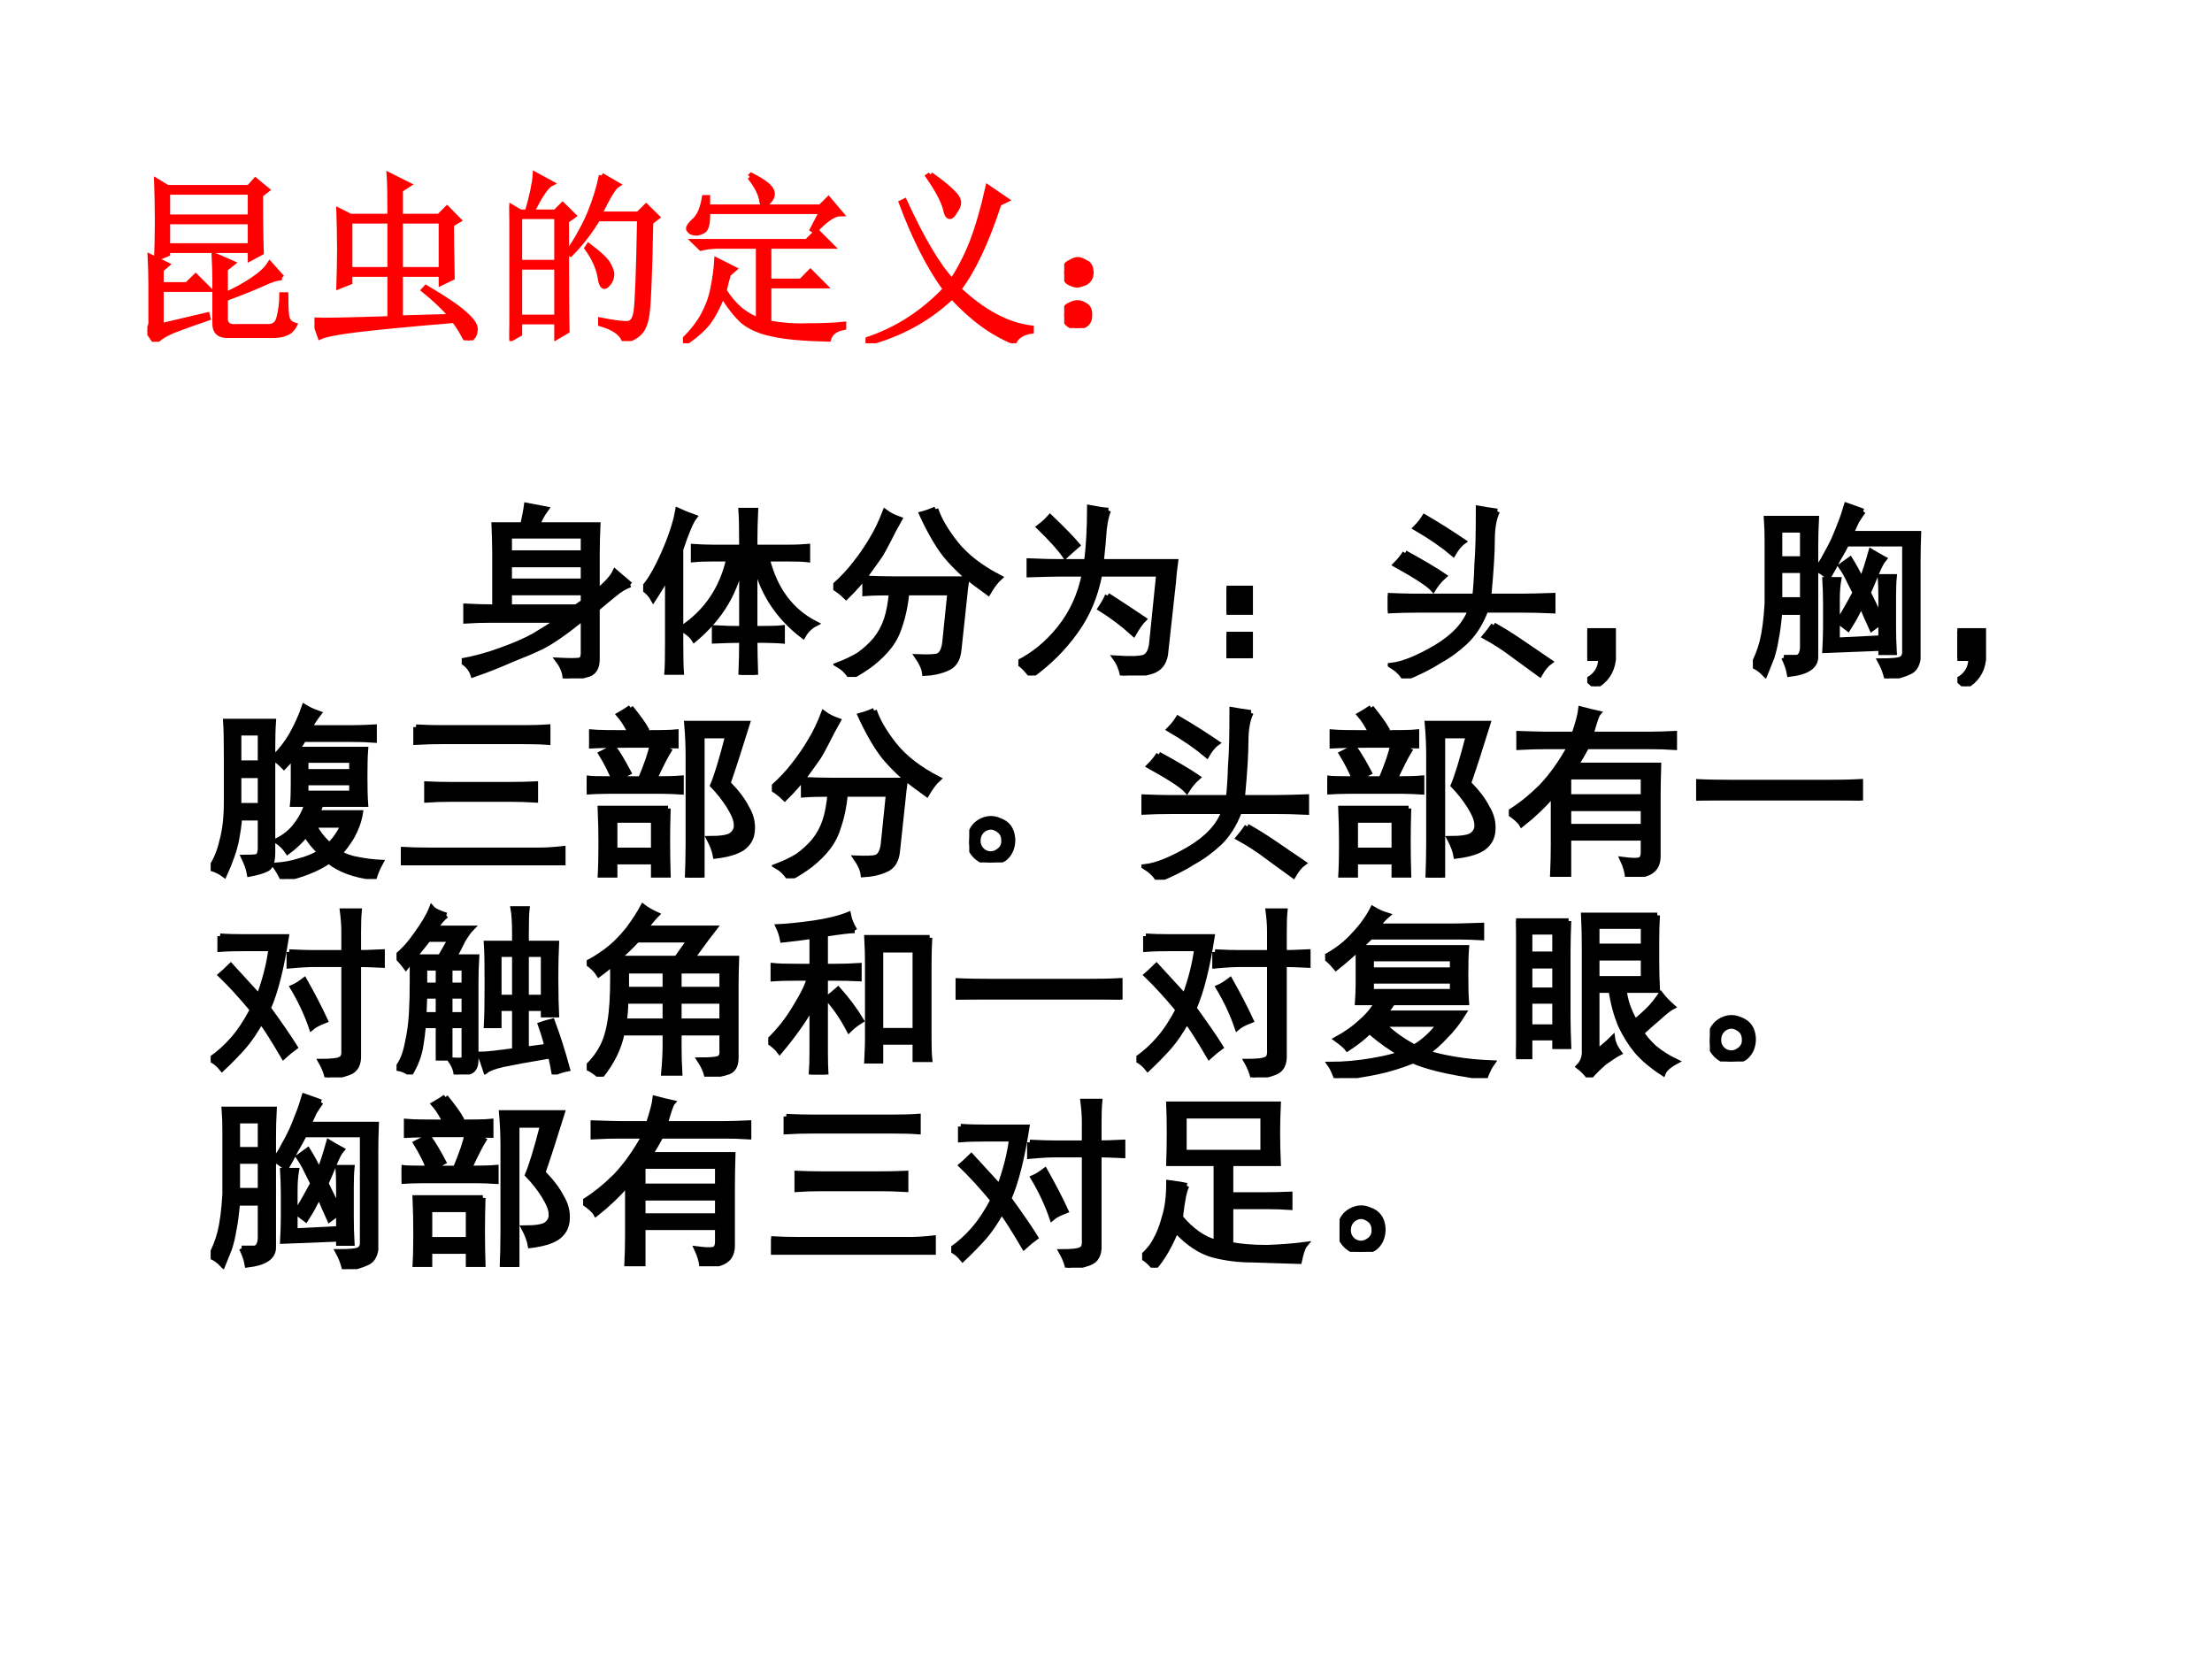
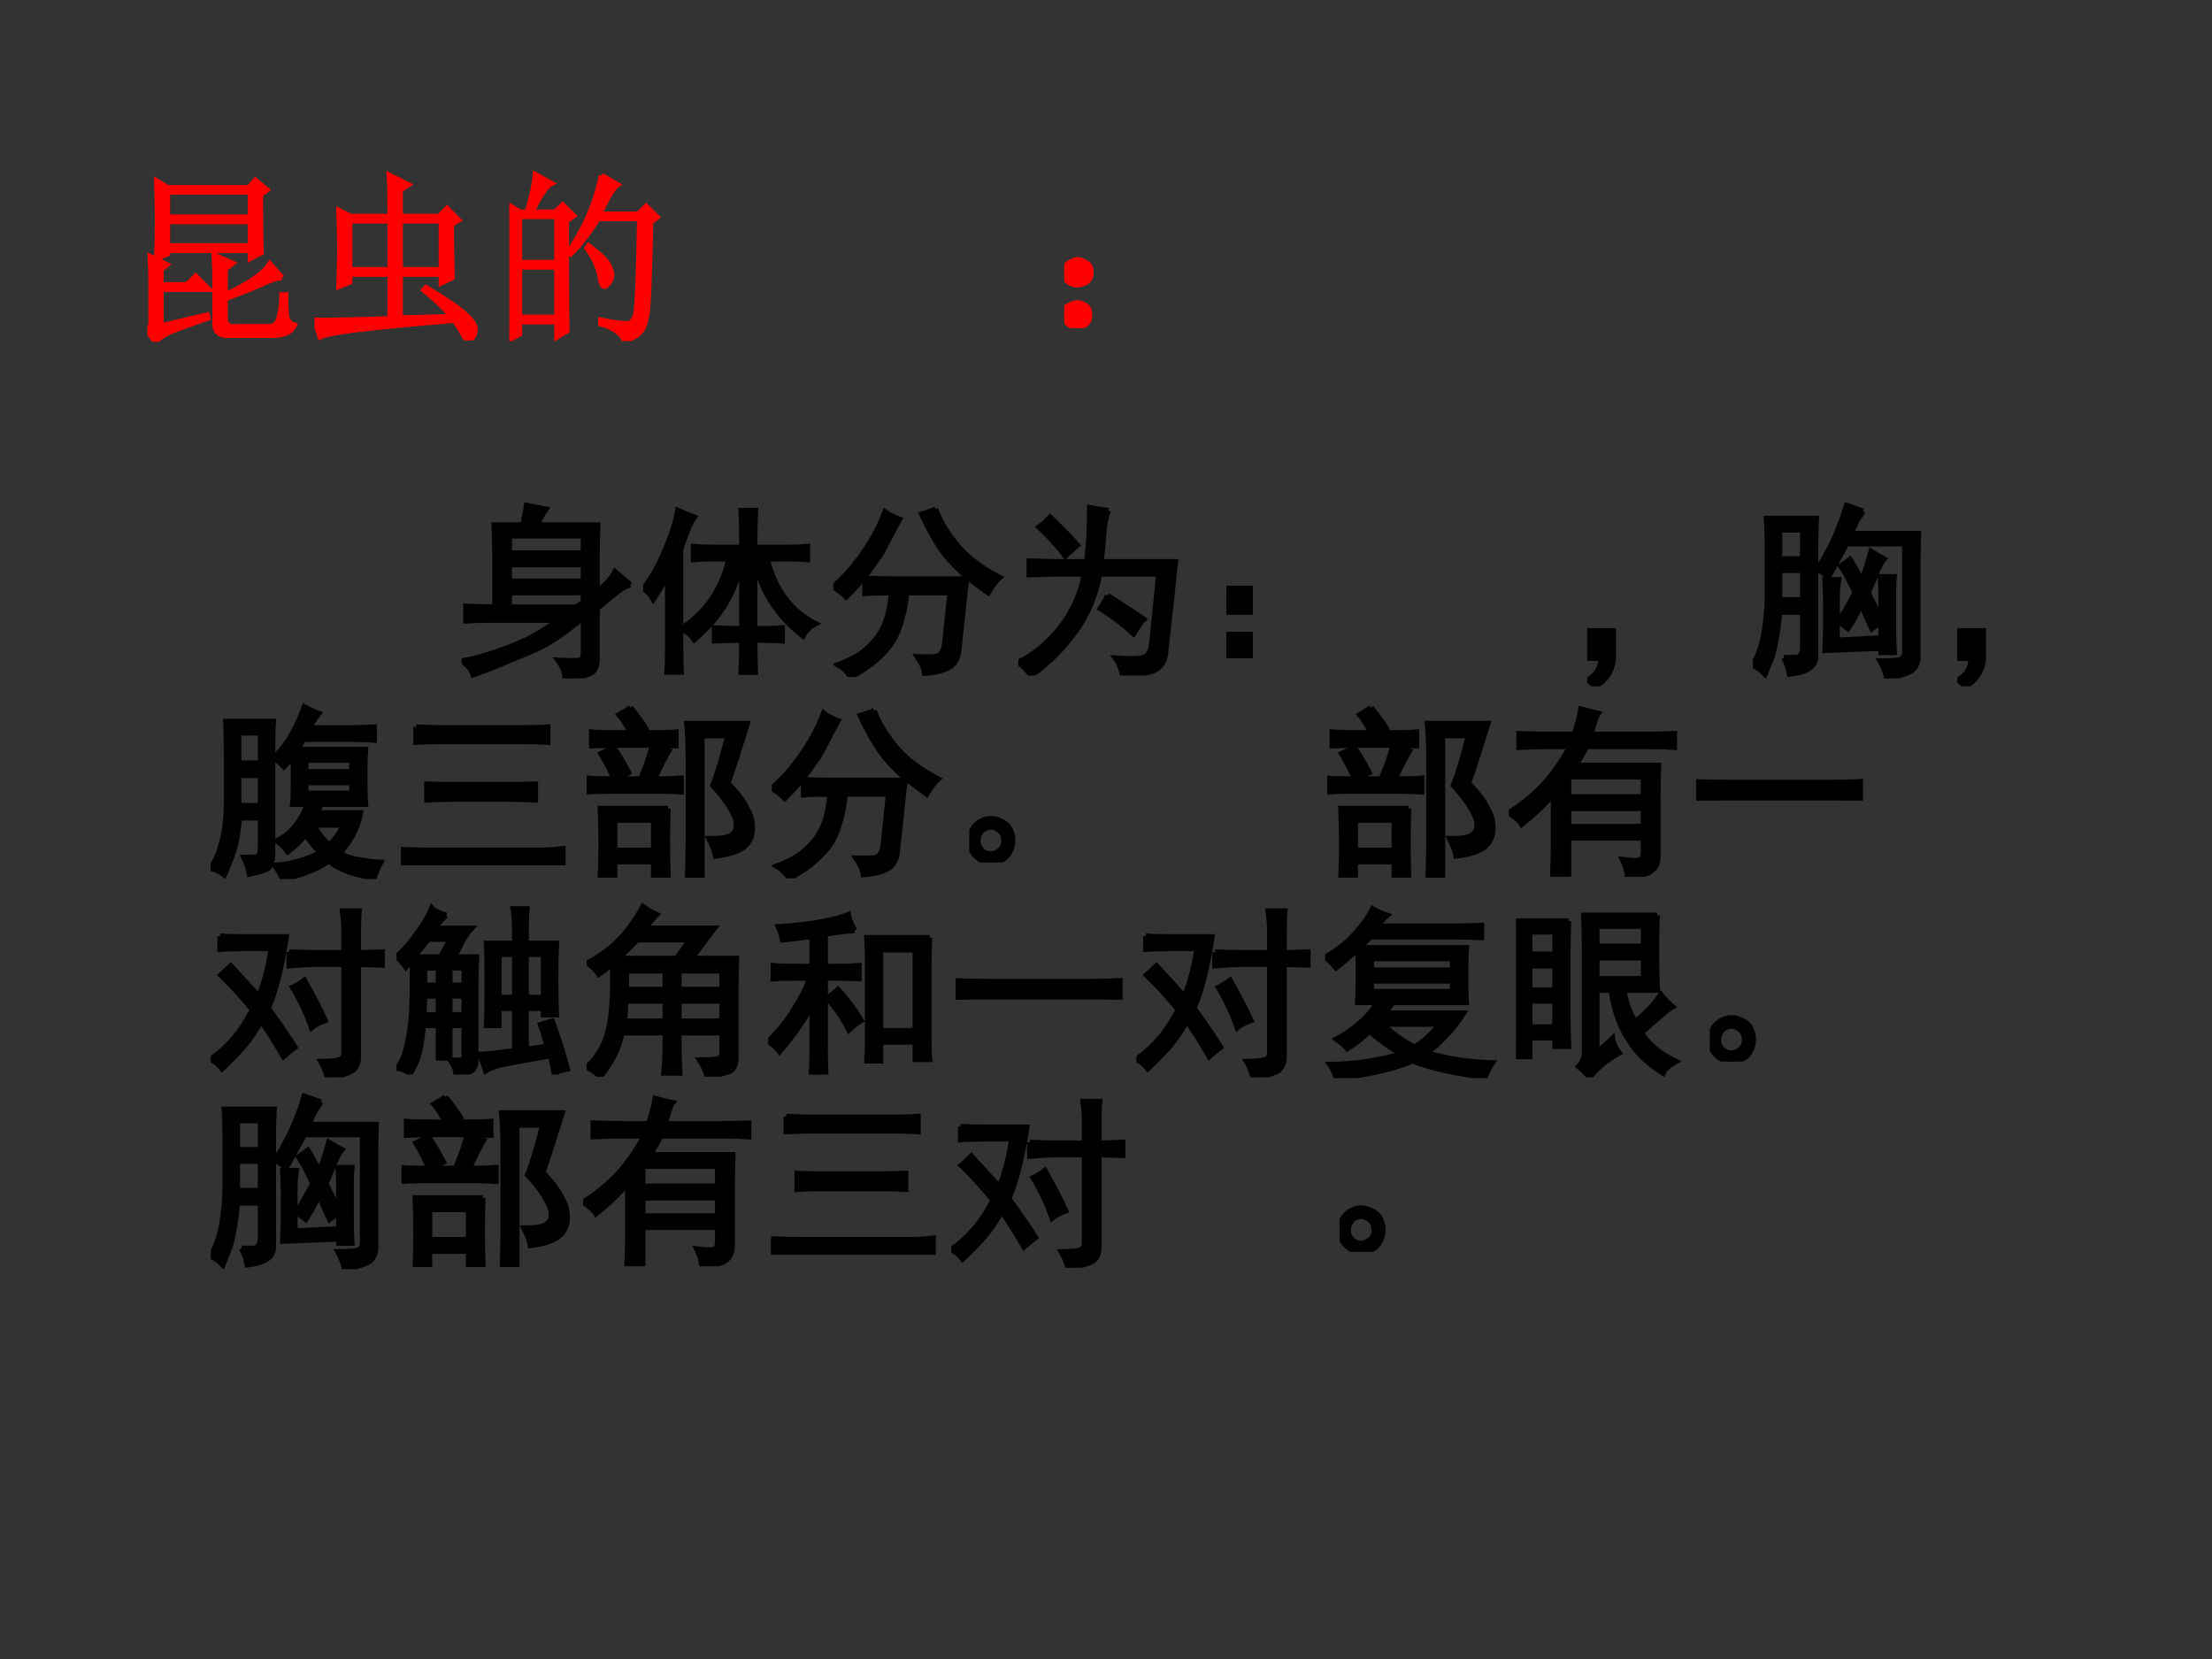
<svg xmlns="http://www.w3.org/2000/svg" xmlns:xlink="http://www.w3.org/1999/xlink" version="1.1" width="720pt" height="540pt" viewBox="0 0 720 540">
  <rect x="0" y="0" width="720" height="540" fill="#333333" stroke="none" />
  <g enable-background="new">
    <g>
      <g id="Layer-1" data-name="Artifact">
        <clipPath id="cp58">
-           <path transform="matrix(1,0,0,-1,0,540)" d="M 0 0 L 720 0 L 720 540 L 0 540 Z " fill-rule="evenodd" />
-         </clipPath>
+           </clipPath>
        <g clip-path="url(#cp58)">
          <path transform="matrix(1,0,0,-1,0,540)" d="M 0 0 L 720 0 L 720 540 L 0 540 Z " fill="#ffffff" fill-rule="evenodd" />
        </g>
      </g>
      <g id="Layer-1" data-name="P">
        <clipPath id="cp59">
          <path transform="matrix(1,0,0,-1,0,540)" d="M 0 0 L 720 0 L 720 540 L 0 540 Z " fill-rule="evenodd" />
        </clipPath>
        <g clip-path="url(#cp59)">
          <symbol id="font_3c_1c36">
            <path d="M .02 .312 C .02 .37 .018 .419 .016 .461 L .105 .418 L .074 .391 L .074 .309 L .215 .309 L .262 .355 L .332 .285 L .074 .285 L .074 .086 L .324 .145 L .328 .129 C .266 .108 .207 .087 .152 .066 C .1 .046 .064 .023 .043 0 L 0 .062 C .016 .073 .022 .092 .02 .121 L .02 .312 M .73 .348 C .704 .348 .667 .336 .617 .312 C .565 .289 .5 .263 .422 .234 L .422 .133 C .419 .094 .441 .077 .488 .082 L .648 .082 C .685 .079 .707 .096 .715 .133 C .725 .172 .73 .212 .73 .254 L .75 .254 C .75 .21 .751 .173 .754 .145 C .757 .116 .771 .098 .797 .09 C .784 .066 .768 .052 .75 .047 C .732 .039 .71 .035 .684 .035 L .441 .035 C .389 .033 .365 .056 .367 .105 L .367 .328 C .367 .362 .366 .409 .363 .469 L .461 .426 L .422 .395 L .422 .254 C .474 .277 .522 .303 .566 .332 C .613 .363 .646 .393 .664 .422 L .73 .348 M .613 .797 C .613 .635 .615 .531 .617 .484 L .559 .453 L .559 .496 L .109 .496 L .109 .477 L .051 .453 C .053 .508 .055 .576 .055 .656 C .055 .737 .053 .809 .051 .871 L .109 .836 L .551 .836 L .586 .875 L .648 .824 L .613 .797 M .109 .652 L .109 .52 L .559 .52 L .559 .652 L .109 .652 M .109 .812 L .109 .676 L .559 .676 L .559 .812 L .109 .812 Z " />
          </symbol>
          <symbol id="font_3c_3c9b">
            <path d="M .191 .648 L .191 .383 L .41 .383 L .41 .648 L .191 .648 M .465 .648 L .465 .383 L .688 .383 L .688 .648 L .465 .648 M .133 .293 C .135 .358 .137 .426 .137 .496 C .137 .566 .135 .635 .133 .703 L .195 .672 L .41 .672 C .41 .779 .409 .853 .406 .895 L .508 .844 L .465 .816 L .465 .672 L .676 .672 L .719 .715 L .781 .652 L .742 .629 C .742 .574 .743 .478 .746 .34 L .688 .312 L .688 .359 L .465 .359 L .465 .121 L .746 .129 C .702 .178 .651 .227 .594 .273 L .605 .285 C .707 .225 .776 .178 .812 .145 C .852 .111 .871 .083 .871 .062 C .871 .042 .866 .026 .855 .016 C .848 .005 .841 0 .836 0 C .828 0 .82 .008 .812 .023 C .799 .049 .781 .078 .758 .109 C .518 .089 .344 .072 .234 .059 C .128 .046 .06 .033 .031 .02 L 0 .109 C .039 .107 .176 .109 .41 .117 L .41 .359 L .191 .359 L .191 .316 L .133 .293 Z " />
          </symbol>
          <symbol id="font_3c_2cb4">
            <path d="M .055 .676 L .055 .426 L .258 .426 L .258 .676 L .055 .676 M .055 .402 L .055 .129 L .258 .129 L .258 .402 L .055 .402 M .309 .652 C .309 .348 .31 .148 .312 .055 L .258 .023 L .258 .105 L .055 .105 L .055 .039 L 0 .008 C .003 .13 .004 .251 .004 .371 C .004 .493 .003 .615 0 .734 L .059 .699 L .098 .699 C .124 .788 .138 .855 .141 .902 L .227 .855 C .201 .842 .165 .79 .121 .699 L .25 .699 L .289 .738 L .348 .68 L .309 .652 M .5 .898 L .586 .848 C .565 .835 .533 .781 .488 .688 L .699 .688 L .742 .73 L .801 .672 L .766 .645 C .76 .34 .753 .167 .742 .125 C .734 .086 .721 .059 .703 .043 C .688 .027 .661 .013 .625 0 C .612 .042 .569 .073 .496 .094 L .496 .113 C .561 .1 .608 .094 .637 .094 C .665 .094 .682 .116 .688 .16 C .695 .204 .702 .372 .707 .664 L .48 .664 C .434 .589 .384 .525 .332 .473 L .32 .48 C .375 .564 .415 .638 .441 .703 C .467 .768 .487 .833 .5 .898 M .43 .516 C .492 .469 .529 .434 .539 .41 C .549 .389 .555 .374 .555 .363 C .555 .345 .549 .329 .539 .316 C .529 .303 .521 .297 .516 .297 C .505 .297 .497 .315 .492 .352 C .482 .404 .458 .454 .422 .504 L .43 .516 Z " />
          </symbol>
          <symbol id="font_3c_11ca">
-             <path d="M .246 .375 C .236 .341 .228 .311 .223 .285 C .249 .243 .279 .208 .312 .18 C .346 .154 .379 .135 .41 .125 L .41 .527 L .191 .527 C .158 .527 .126 .523 .098 .516 L .062 .551 L .672 .551 L .727 .605 L .805 .527 L .465 .527 L .465 .336 L .641 .336 L .691 .387 L .766 .312 L .465 .312 L .465 .109 C .538 .096 .609 .091 .68 .094 C .75 .094 .814 .096 .871 .102 L .871 .086 C .827 .078 .799 .057 .789 .023 C .654 .026 .552 .035 .484 .051 C .419 .064 .366 .087 .324 .121 C .285 .158 .249 .204 .215 .262 C .191 .202 .165 .152 .137 .113 C .108 .077 .065 .039 .008 0 L 0 .012 C .049 .059 .087 .107 .113 .156 C .139 .206 .156 .254 .164 .301 C .174 .35 .181 .4 .184 .449 L .277 .402 L .246 .375 M .363 .902 L .371 .91 C .421 .884 .452 .863 .465 .848 C .478 .835 .484 .822 .484 .809 C .484 .796 .478 .783 .465 .77 C .454 .757 .448 .75 .445 .75 C .435 .75 .428 .762 .426 .785 C .418 .819 .397 .858 .363 .902 M .703 .617 L .754 .715 L .133 .715 C .135 .655 .128 .62 .109 .609 C .094 .602 .082 .598 .074 .598 C .064 .598 .053 .6 .043 .605 C .035 .613 .031 .618 .031 .621 C .031 .632 .042 .646 .062 .664 C .089 .688 .107 .729 .117 .789 L .133 .789 L .133 .738 L .746 .738 L .789 .781 L .855 .703 C .819 .703 .772 .672 .715 .609 L .703 .617 Z " />
-           </symbol>
+             </symbol>
          <symbol id="font_3c_479">
-             <path d="M .352 .914 C .401 .88 .439 .85 .465 .824 C .491 .801 .504 .78 .504 .762 C .504 .749 .497 .733 .484 .715 C .474 .697 .465 .688 .457 .688 C .447 .688 .439 .702 .434 .73 C .421 .777 .389 .836 .34 .906 L .352 .914 M .664 .844 L .762 .777 L .723 .758 C .655 .549 .582 .395 .504 .293 C .637 .168 .768 .098 .898 .082 L .898 .066 C .852 .059 .82 .039 .805 .008 C .688 .055 .576 .137 .469 .254 C .341 .132 .186 .047 .004 0 L 0 .016 C .167 .07 .311 .163 .434 .293 C .345 .415 .266 .572 .195 .762 L .211 .77 C .307 .561 .393 .417 .469 .336 C .51 .398 .547 .469 .578 .547 C .609 .628 .638 .727 .664 .844 Z " />
-           </symbol>
+             </symbol>
          <symbol id="font_3c_2d6">
            <path d="M .117 .121 C .133 .111 .139 .092 .137 .066 C .137 .043 .128 .026 .109 .016 C .091 .005 .078 0 .07 0 C .062 0 .049 .005 .031 .016 C .013 .026 .003 .044 0 .07 C 0 .096 .008 .113 .023 .121 C .042 .132 .057 .137 .07 .137 C .086 .137 .102 .132 .117 .121 M .117 .355 C .135 .348 .145 .329 .145 .301 C .145 .275 .134 .257 .113 .246 C .092 .238 .078 .234 .07 .234 C .057 .234 .042 .24 .023 .25 C .008 .263 0 .281 0 .305 C .003 .331 .013 .348 .031 .355 C .049 .366 .064 .371 .074 .371 C .085 .371 .099 .366 .117 .355 Z " />
          </symbol>
          <use xlink:href="#font_3c_1c36" transform="matrix(60.024,0,0,-60.024,47.965,111.253)" fill="#ff0000" />
          <use xlink:href="#font_3c_3c9b" transform="matrix(60.024,0,0,-60.024,102.362,110.784)" fill="#ff0000" />
          <use xlink:href="#font_3c_2cb4" transform="matrix(60.024,0,0,-60.024,165.789,111.018)" fill="#ff0000" />
          <use xlink:href="#font_3c_11ca" transform="matrix(60.024,0,0,-60.024,222.296,111.722)" fill="#ff0000" />
          <use xlink:href="#font_3c_479" transform="matrix(60.024,0,0,-60.024,281.736,111.722)" fill="#ff0000" />
          <use xlink:href="#font_3c_2d6" transform="matrix(60.024,0,0,-60.024,346.395,106.798)" fill="#ff0000" />
          <use xlink:href="#font_3c_1c36" stroke-width=".029" stroke-linecap="butt" stroke-miterlimit="10" stroke-linejoin="miter" transform="matrix(60.024,0,0,-60.024,47.965,111.253)" fill="none" stroke="#ff0000" />
          <use xlink:href="#font_3c_3c9b" stroke-width=".029" stroke-linecap="butt" stroke-miterlimit="10" stroke-linejoin="miter" transform="matrix(60.024,0,0,-60.024,102.362,110.784)" fill="none" stroke="#ff0000" />
          <use xlink:href="#font_3c_2cb4" stroke-width=".029" stroke-linecap="butt" stroke-miterlimit="10" stroke-linejoin="miter" transform="matrix(60.024,0,0,-60.024,165.789,111.018)" fill="none" stroke="#ff0000" />
          <use xlink:href="#font_3c_11ca" stroke-width=".029" stroke-linecap="butt" stroke-miterlimit="10" stroke-linejoin="miter" transform="matrix(60.024,0,0,-60.024,222.296,111.722)" fill="none" stroke="#ff0000" />
          <use xlink:href="#font_3c_479" stroke-width=".029" stroke-linecap="butt" stroke-miterlimit="10" stroke-linejoin="miter" transform="matrix(60.024,0,0,-60.024,281.736,111.722)" fill="none" stroke="#ff0000" />
          <use xlink:href="#font_3c_2d6" stroke-width=".029" stroke-linecap="butt" stroke-miterlimit="10" stroke-linejoin="miter" transform="matrix(60.024,0,0,-60.024,346.395,106.798)" fill="none" stroke="#ff0000" />
        </g>
      </g>
      <g id="Layer-1" data-name="P">
        <clipPath id="cp61">
          <path transform="matrix(1,0,0,-1,0,540)" d="M 0 0 L 720 0 L 720 540 L 0 540 Z " fill-rule="evenodd" />
        </clipPath>
        <g clip-path="url(#cp61)">
          <symbol id="font_3e_44e1">
            <path d="M .914 .508 C .888 .5 .859 .483 .828 .457 C .799 .434 .768 .408 .734 .379 L .734 .105 C .734 .061 .719 .034 .688 .023 C .656 .013 .615 .005 .562 0 C .56 .034 .547 .066 .523 .098 C .583 .095 .621 .095 .637 .098 C .652 .1 .66 .113 .66 .137 L .66 .32 L .648 .32 C .557 .247 .486 .198 .434 .172 C .384 .148 .329 .125 .27 .102 C .212 .076 .143 .048 .062 .02 C .052 .051 .031 .076 0 .094 C .07 .107 .141 .126 .211 .152 C .284 .178 .344 .204 .391 .23 C .44 .259 .486 .288 .527 .316 L .148 .316 C .112 .316 .07 .315 .023 .312 L .023 .391 C .078 .388 .13 .387 .18 .387 L .18 .68 C .18 .727 .178 .777 .176 .832 L .332 .832 C .342 .879 .349 .914 .352 .938 L .457 .918 C .436 .889 .421 .861 .41 .832 L .738 .832 C .736 .777 .734 .727 .734 .68 L .734 .469 C .786 .513 .819 .549 .832 .578 L .914 .508 M .66 .68 L .66 .773 L .258 .773 L .258 .68 L .66 .68 M .66 .527 L .66 .617 L .258 .617 L .258 .527 L .66 .527 M .621 .387 L .66 .414 L .66 .465 L .258 .465 L .258 .387 L .621 .387 Z " />
          </symbol>
          <symbol id="font_3e_589">
            <path d="M .535 .691 C .535 .785 .534 .852 .531 .891 L .609 .891 C .607 .854 .605 .788 .605 .691 L .777 .691 C .829 .691 .867 .693 .891 .695 L .891 .625 C .867 .628 .829 .629 .777 .629 L .672 .629 C .714 .462 .801 .345 .934 .277 C .905 .262 .883 .24 .867 .211 C .727 .318 .639 .456 .605 .625 L .605 .25 C .681 .25 .73 .251 .754 .254 L .754 .184 C .73 .186 .681 .188 .605 .188 C .605 .13 .607 .068 .609 0 L .531 0 C .534 .07 .535 .133 .535 .188 C .488 .188 .439 .186 .387 .184 L .387 .254 C .439 .251 .488 .25 .535 .25 L .535 .629 C .507 .457 .421 .311 .277 .191 C .262 .215 .238 .234 .207 .25 C .342 .339 .428 .465 .465 .629 L .383 .629 C .341 .629 .305 .628 .273 .625 L .273 .695 C .305 .693 .341 .691 .383 .691 L .535 .691 M .277 .855 C .259 .832 .234 .773 .203 .68 L .203 .18 C .203 .099 .204 .04 .207 .004 L .129 .004 C .132 .038 .133 .095 .133 .176 L .133 .543 C .12 .514 .094 .47 .055 .41 C .042 .434 .023 .453 0 .469 C .031 .5 .068 .561 .109 .652 C .151 .746 .177 .826 .188 .891 C .216 .878 .246 .866 .277 .855 Z " />
          </symbol>
          <symbol id="font_3e_83c">
            <path d="M .094 0 C .076 .029 .053 .051 .027 .066 C .069 .082 .107 .1 .141 .121 C .174 .145 .204 .172 .23 .203 C .257 .237 .276 .273 .289 .312 C .302 .352 .311 .4 .316 .457 C .257 .457 .208 .456 .172 .453 L .172 .535 C .214 .533 .267 .531 .332 .531 L .723 .531 C .717 .492 .714 .458 .711 .43 L .68 .141 C .674 .094 .654 .062 .617 .047 C .581 .031 .54 .022 .496 .02 C .493 .046 .48 .076 .457 .109 C .512 .107 .548 .108 .566 .113 C .587 .121 .6 .145 .605 .184 L .633 .457 L .398 .457 C .391 .389 .379 .332 .363 .285 C .35 .241 .331 .202 .305 .168 C .279 .134 .247 .103 .211 .074 C .174 .046 .135 .021 .094 0 M .555 .91 C .573 .855 .609 .793 .664 .723 C .721 .652 .801 .591 .902 .539 C .882 .521 .861 .493 .84 .457 C .793 .491 .751 .522 .715 .551 C .681 .582 .652 .611 .629 .637 C .605 .663 .579 .699 .551 .746 C .522 .796 .499 .841 .48 .883 C .509 .891 .534 .9 .555 .91 M .359 .855 C .336 .814 .316 .777 .301 .746 C .285 .715 .27 .686 .254 .66 C .238 .637 .215 .604 .184 .562 C .152 .521 .115 .478 .07 .434 C .047 .457 .023 .475 0 .488 C .052 .535 .092 .578 .121 .617 C .152 .656 .181 .698 .207 .742 C .236 .789 .26 .84 .281 .895 C .302 .879 .328 .866 .359 .855 Z " />
          </symbol>
          <symbol id="font_3e_470">
            <path d="M .488 .895 C .478 .871 .47 .837 .465 .793 C .462 .749 .457 .69 .449 .617 L .852 .617 C .846 .573 .842 .535 .84 .504 L .797 .113 C .789 .066 .764 .036 .723 .023 C .681 .01 .629 .003 .566 0 C .559 .036 .546 .068 .527 .094 C .605 .089 .656 .09 .68 .098 C .703 .105 .717 .129 .723 .168 L .762 .551 L .441 .551 C .418 .431 .374 .327 .309 .238 C .246 .15 .167 .07 .07 0 C .044 .034 .021 .057 0 .07 C .083 .112 .158 .173 .223 .254 C .29 .337 .336 .436 .359 .551 L .23 .551 C .186 .551 .129 .549 .059 .547 L .059 .621 C .129 .618 .177 .617 .203 .617 L .371 .617 C .382 .706 .387 .803 .387 .91 C .428 .902 .462 .897 .488 .895 M .484 .434 C .549 .392 .615 .349 .68 .305 C .664 .289 .646 .263 .625 .227 C .568 .279 .508 .324 .445 .363 C .464 .392 .477 .415 .484 .434 M .113 .805 C .137 .823 .156 .841 .172 .859 C .245 .789 .294 .738 .32 .707 C .299 .689 .277 .669 .254 .648 C .225 .69 .178 .742 .113 .805 Z " />
          </symbol>
          <symbol id="font_3e_3c6">
            <path d="M 0 .379 L .129 .379 L .129 .25 L 0 .25 L 0 .379 M 0 .129 L .129 .129 L .129 0 L 0 0 L 0 .129 Z " />
          </symbol>
          <symbol id="font_3e_f6a">
-             <path d="M .594 .906 C .576 .87 .566 .818 .566 .75 C .566 .685 .56 .583 .547 .445 L .727 .445 C .776 .445 .832 .447 .895 .449 L .895 .367 C .832 .37 .779 .371 .734 .371 L .531 .371 C .503 .298 .466 .241 .422 .199 C .378 .158 .329 .122 .277 .094 C .228 .062 .165 .031 .09 0 C .077 .026 .053 .049 .02 .07 C .085 .078 .165 .111 .262 .168 C .358 .225 .421 .293 .449 .371 L .164 .371 C .112 .371 .057 .37 0 .367 L 0 .449 C .057 .447 .104 .445 .141 .445 L .473 .445 C .478 .49 .482 .547 .484 .617 C .49 .688 .492 .789 .492 .922 C .521 .917 .555 .911 .594 .906 M .574 .289 C .621 .263 .669 .233 .719 .199 C .768 .165 .822 .129 .879 .09 C .861 .077 .842 .055 .824 .023 C .777 .057 .73 .091 .684 .125 C .637 .161 .585 .195 .527 .227 C .54 .242 .556 .263 .574 .289 M .094 .68 C .185 .63 .255 .589 .305 .555 C .281 .534 .262 .51 .246 .484 C .223 .51 .155 .555 .043 .617 C .064 .638 .081 .659 .094 .68 M .199 .875 C .275 .831 .345 .786 .41 .742 C .389 .727 .371 .704 .355 .676 C .303 .72 .236 .767 .152 .816 C .171 .835 .186 .854 .199 .875 Z " />
-           </symbol>
+             </symbol>
          <symbol id="font_3e_3b8">
            <path d="M 0 .301 L .141 .301 L .141 .145 C .133 .079 .1 .031 .043 0 L .004 .035 C .051 .061 .074 .1 .074 .152 L 0 .152 L 0 .301 Z " />
          </symbol>
          <symbol id="font_3e_372e">
            <path d="M .168 .113 C .199 .113 .223 .113 .238 .113 C .257 .116 .267 .133 .27 .164 L .27 .359 L .145 .359 C .139 .297 .133 .247 .125 .211 C .12 .177 .112 .145 .102 .113 C .091 .085 .079 .055 .066 .023 C .043 .047 .021 .062 0 .07 C .021 .107 .038 .15 .051 .199 C .064 .251 .073 .32 .078 .406 L .078 .746 C .078 .788 .077 .828 .074 .867 L .344 .867 C .341 .815 .34 .763 .34 .711 L .34 .117 C .34 .065 .293 .034 .199 .023 C .194 .052 .184 .082 .168 .113 M .695 .219 L .695 .305 C .682 .297 .665 .285 .645 .27 C .637 .288 .628 .309 .617 .332 C .607 .355 .598 .378 .59 .398 C .574 .372 .561 .349 .551 .328 C .54 .31 .529 .29 .516 .27 L .465 .309 C .483 .335 .513 .387 .555 .465 C .542 .491 .53 .514 .52 .535 C .509 .559 .495 .583 .477 .609 C .492 .62 .509 .632 .527 .645 C .548 .611 .569 .573 .59 .531 C .605 .568 .622 .62 .641 .688 C .659 .677 .682 .664 .711 .648 C .698 .633 .684 .605 .668 .566 C .652 .527 .638 .493 .625 .465 C .646 .423 .669 .375 .695 .32 L .695 .438 C .695 .482 .694 .52 .691 .551 L .766 .551 C .763 .52 .762 .484 .762 .445 L .762 .285 C .762 .236 .763 .188 .766 .141 L .695 .141 L .695 .164 L .391 .152 C .393 .197 .395 .236 .395 .27 L .395 .414 C .395 .458 .393 .499 .391 .535 L .465 .535 C .46 .507 .457 .471 .457 .43 L .457 .207 L .695 .219 M .598 .906 C .585 .888 .573 .87 .562 .852 L .531 .785 L .898 .785 C .896 .738 .895 .686 .895 .629 L .895 .105 C .889 .069 .874 .046 .848 .035 C .822 .022 .781 .01 .727 0 C .719 .034 .707 .065 .691 .094 C .757 .094 .794 .098 .805 .105 C .818 .113 .824 .125 .824 .141 L .824 .73 L .508 .73 C .495 .704 .479 .676 .461 .645 C .445 .613 .428 .582 .41 .551 C .387 .569 .366 .583 .348 .594 C .366 .617 .382 .642 .395 .668 C .41 .694 .424 .721 .438 .75 C .451 .779 .462 .807 .473 .836 C .486 .867 .497 .901 .508 .938 C .539 .927 .569 .917 .598 .906 M .27 .426 L .27 .586 L .145 .586 L .145 .426 L .27 .426 M .27 .648 L .27 .805 L .145 .805 L .145 .648 L .27 .648 Z " />
          </symbol>
          <use xlink:href="#font_3e_44e1" transform="matrix(60.024,0,0,-60.024,150.283,220.815)" />
          <use xlink:href="#font_3e_589" transform="matrix(60.024,0,0,-60.024,209.35,219.643)" />
          <use xlink:href="#font_3e_83c" transform="matrix(60.024,0,0,-60.024,271.231,220.346)" />
          <use xlink:href="#font_3e_470" transform="matrix(60.024,0,0,-60.024,331.471,219.877)" />
          <use xlink:href="#font_3e_3c6" transform="matrix(60.024,0,0,-60.024,399.214,214.25)" />
          <use xlink:href="#font_3e_f6a" transform="matrix(60.024,0,0,-60.024,451.717,220.815)" />
          <use xlink:href="#font_3e_3b8" transform="matrix(60.024,0,0,-60.024,516.646,223.394)" />
          <use xlink:href="#font_3e_372e" transform="matrix(60.024,0,0,-60.024,570.556,220.815)" />
          <use xlink:href="#font_3e_3b8" transform="matrix(60.024,0,0,-60.024,637.126,223.394)" />
          <use xlink:href="#font_3e_44e1" stroke-width=".029" stroke-linecap="butt" stroke-miterlimit="10" stroke-linejoin="miter" transform="matrix(60.024,0,0,-60.024,150.283,220.815)" fill="none" stroke="#000000" />
          <use xlink:href="#font_3e_589" stroke-width=".029" stroke-linecap="butt" stroke-miterlimit="10" stroke-linejoin="miter" transform="matrix(60.024,0,0,-60.024,209.35,219.643)" fill="none" stroke="#000000" />
          <use xlink:href="#font_3e_83c" stroke-width=".029" stroke-linecap="butt" stroke-miterlimit="10" stroke-linejoin="miter" transform="matrix(60.024,0,0,-60.024,271.231,220.346)" fill="none" stroke="#000000" />
          <use xlink:href="#font_3e_470" stroke-width=".029" stroke-linecap="butt" stroke-miterlimit="10" stroke-linejoin="miter" transform="matrix(60.024,0,0,-60.024,331.471,219.877)" fill="none" stroke="#000000" />
          <use xlink:href="#font_3e_3c6" stroke-width=".029" stroke-linecap="butt" stroke-miterlimit="10" stroke-linejoin="miter" transform="matrix(60.024,0,0,-60.024,399.214,214.25)" fill="none" stroke="#000000" />
          <use xlink:href="#font_3e_f6a" stroke-width=".029" stroke-linecap="butt" stroke-miterlimit="10" stroke-linejoin="miter" transform="matrix(60.024,0,0,-60.024,451.717,220.815)" fill="none" stroke="#000000" />
          <use xlink:href="#font_3e_3b8" stroke-width=".029" stroke-linecap="butt" stroke-miterlimit="10" stroke-linejoin="miter" transform="matrix(60.024,0,0,-60.024,516.646,223.394)" fill="none" stroke="#000000" />
          <use xlink:href="#font_3e_372e" stroke-width=".029" stroke-linecap="butt" stroke-miterlimit="10" stroke-linejoin="miter" transform="matrix(60.024,0,0,-60.024,570.556,220.815)" fill="none" stroke="#000000" />
          <use xlink:href="#font_3e_3b8" stroke-width=".029" stroke-linecap="butt" stroke-miterlimit="10" stroke-linejoin="miter" transform="matrix(60.024,0,0,-60.024,637.126,223.394)" fill="none" stroke="#000000" />
        </g>
      </g>
      <g id="Layer-1" data-name="P">
        <clipPath id="cp63">
          <path transform="matrix(1,0,0,-1,0,540)" d="M 0 0 L 720 0 L 720 540 L 0 540 Z " fill-rule="evenodd" />
        </clipPath>
        <g clip-path="url(#cp63)">
          <symbol id="font_3e_37af">
            <path d="M .449 .668 C .431 .645 .414 .625 .398 .609 C .378 .63 .358 .646 .34 .656 C .379 .693 .413 .736 .441 .785 C .47 .837 .492 .887 .508 .934 C .529 .921 .555 .909 .586 .898 C .568 .875 .551 .849 .535 .82 L .766 .82 C .81 .82 .85 .822 .887 .824 L .887 .754 C .85 .757 .811 .758 .77 .758 L .504 .758 C .493 .74 .482 .721 .469 .703 L .84 .703 C .837 .667 .836 .617 .836 .555 C .836 .495 .837 .445 .84 .406 L .598 .406 C .592 .391 .586 .375 .578 .359 L .812 .359 C .805 .315 .789 .272 .766 .23 C .742 .191 .72 .161 .699 .141 C .73 .122 .764 .111 .801 .105 C .837 .098 .878 .092 .922 .09 C .906 .061 .895 .034 .887 .008 C .78 .021 .698 .051 .641 .098 C .607 .074 .569 .055 .527 .039 C .488 .023 .443 .01 .391 0 C .378 .029 .363 .053 .348 .074 C .397 .077 .441 .085 .48 .098 C .522 .108 .56 .124 .594 .145 C .562 .176 .536 .208 .516 .242 C .49 .208 .457 .177 .418 .148 C .402 .172 .383 .191 .359 .207 C .401 .228 .435 .255 .461 .289 C .49 .326 .51 .365 .523 .406 L .445 .406 C .448 .432 .449 .469 .449 .516 L .449 .668 M 0 .059 C .029 .1 .049 .15 .062 .207 C .078 .264 .086 .335 .086 .418 L .086 .664 C .086 .747 .085 .811 .082 .855 L .34 .855 C .337 .814 .336 .767 .336 .715 L .336 .145 C .336 .095 .326 .065 .305 .055 C .284 .044 .253 .035 .211 .027 C .206 .056 .195 .086 .18 .117 C .214 .117 .237 .118 .25 .121 C .263 .124 .27 .141 .27 .172 L .27 .332 L .156 .332 C .154 .296 .147 .251 .137 .199 C .126 .15 .105 .091 .074 .023 C .053 .039 .029 .051 0 .059 M .27 .629 L .27 .793 L .152 .793 L .152 .629 L .27 .629 M .27 .398 L .27 .562 L .152 .562 L .152 .398 L .27 .398 M .766 .582 L .766 .645 L .516 .645 L .516 .582 L .766 .582 M .766 .465 L .766 .523 L .516 .523 L .516 .465 L .766 .465 M .645 .184 C .676 .215 .701 .251 .719 .293 L .559 .293 C .582 .249 .611 .212 .645 .184 Z " />
          </symbol>
          <symbol id="font_3e_43f">
            <path d="M .879 0 C .832 .003 .79 .004 .754 .004 L .145 .004 C .103 .004 .055 .003 0 0 L 0 .086 C .049 .083 .098 .082 .145 .082 L .754 .082 C .793 .082 .835 .085 .879 .09 L .879 0 M .082 .75 C .134 .747 .182 .746 .227 .746 L .66 .746 C .71 .746 .755 .747 .797 .75 L .797 .668 C .758 .671 .712 .672 .66 .672 L .223 .672 C .178 .672 .132 .671 .082 .668 L .082 .75 M .266 .359 C .227 .359 .185 .358 .141 .355 L .141 .441 C .182 .439 .224 .438 .266 .438 L .602 .438 C .641 .438 .684 .439 .73 .441 L .73 .355 C .678 .358 .635 .359 .602 .359 L .266 .359 Z " />
          </symbol>
          <symbol id="font_3e_471e">
            <path d="M .766 .512 C .812 .465 .846 .421 .867 .379 C .891 .34 .901 .299 .898 .258 C .896 .216 .878 .184 .844 .16 C .812 .139 .764 .125 .699 .117 C .694 .146 .682 .177 .664 .211 C .727 .211 .767 .217 .785 .23 C .806 .246 .815 .266 .812 .289 C .812 .312 .799 .345 .773 .387 C .747 .428 .717 .466 .684 .5 C .704 .547 .732 .637 .766 .77 L .625 .77 L .625 0 L .547 0 C .549 .055 .551 .117 .551 .188 L .551 .664 C .551 .721 .548 .779 .543 .836 L .871 .836 C .829 .701 .794 .592 .766 .512 M .441 .375 C .439 .315 .438 .255 .438 .195 C .438 .135 .439 .073 .441 .008 L .363 .008 L .363 .086 L .152 .086 L .152 .008 L .074 .008 C .077 .062 .078 .12 .078 .18 C .078 .242 .077 .307 .074 .375 L .441 .375 M .238 .922 C .28 .87 .307 .832 .32 .809 C .305 .801 .29 .793 .277 .785 C .387 .785 .456 .786 .484 .789 L .484 .715 C .466 .715 .431 .716 .379 .719 L .445 .688 C .427 .659 .401 .608 .367 .535 C .43 .535 .478 .536 .512 .539 L .512 .465 C .478 .467 .444 .469 .41 .469 L .117 .469 C .07 .469 .031 .467 0 .465 L 0 .539 C .018 .536 .068 .535 .148 .535 C .13 .579 .107 .625 .078 .672 C .099 .682 .121 .694 .145 .707 C .171 .671 .198 .625 .227 .57 C .201 .557 .181 .546 .168 .535 L .293 .535 C .327 .616 .348 .677 .355 .719 L .262 .719 C .142 .719 .064 .717 .027 .715 L .027 .789 C .059 .786 .129 .785 .238 .785 C .217 .827 .197 .859 .176 .883 C .199 .896 .22 .909 .238 .922 M .363 .148 L .363 .312 L .152 .312 L .152 .148 L .363 .148 Z " />
          </symbol>
          <symbol id="font_3e_23e">
            <path d="M .227 .168 C .237 .139 .238 .111 .23 .082 C .223 .056 .208 .035 .188 .02 C .167 .007 .142 0 .113 0 C .085 0 .059 .012 .035 .035 C .012 .059 0 .083 0 .109 C 0 .138 .007 .163 .02 .184 C .033 .204 .052 .22 .078 .23 C .107 .241 .135 .24 .164 .227 C .195 .216 .216 .197 .227 .168 M .156 .059 C .18 .074 .19 .095 .188 .121 C .188 .15 .174 .171 .148 .184 C .125 .197 .102 .195 .078 .18 C .057 .164 .047 .143 .047 .117 C .047 .091 .059 .07 .082 .055 C .108 .042 .133 .043 .156 .059 Z " />
          </symbol>
          <symbol id="font_3e_1d3f">
            <path d="M 0 .348 C .06 .384 .118 .431 .176 .488 C .233 .548 .285 .621 .332 .707 L .191 .707 C .155 .707 .109 .706 .055 .703 L .055 .777 C .122 .775 .173 .773 .207 .773 L .355 .773 C .376 .836 .388 .882 .391 .91 C .43 .9 .461 .892 .484 .887 C .477 .879 .464 .841 .445 .773 L .762 .773 C .806 .773 .852 .775 .898 .777 L .898 .703 C .852 .706 .81 .707 .773 .707 L .422 .707 C .404 .673 .384 .639 .363 .605 L .812 .605 C .81 .54 .809 .482 .809 .43 L .809 .113 C .809 .077 .798 .051 .777 .035 C .757 .017 .712 .005 .645 0 C .642 .029 .633 .06 .617 .094 C .656 .089 .685 .087 .703 .09 C .721 .092 .73 .107 .73 .133 L .73 .211 L .324 .211 L .324 .004 L .238 .004 C .241 .069 .242 .125 .242 .172 L .242 .449 C .188 .387 .13 .332 .07 .285 C .06 .303 .036 .324 0 .348 M .73 .434 L .73 .543 L .324 .543 L .324 .434 L .73 .434 M .73 .273 L .73 .371 L .324 .371 L .324 .273 L .73 .273 Z " />
          </symbol>
          <symbol id="font_3e_436">
            <path d="M .707 .098 C .775 .098 .836 .099 .891 .102 L .891 0 C .836 .003 .776 .004 .711 .004 L .195 .004 C .128 .004 .062 .003 0 0 L 0 .102 C .062 .099 .128 .098 .195 .098 L .707 .098 Z " />
          </symbol>
          <use xlink:href="#font_3e_37af" transform="matrix(60,0,0,-60,68.571,286.118)" />
          <use xlink:href="#font_3e_43f" transform="matrix(60,0,0,-60,130.476,281.665)" />
          <use xlink:href="#font_3e_471e" transform="matrix(60,0,0,-60,190.974,285.649)" />
          <use xlink:href="#font_3e_83c" transform="matrix(60,0,0,-60,251.238,285.884)" />
          <use xlink:href="#font_3e_23e" transform="matrix(60,0,0,-60,315.486,280.728)" />
          <use xlink:href="#font_3e_f6a" transform="matrix(60,0,0,-60,371.532,286.353)" />
          <use xlink:href="#font_3e_471e" transform="matrix(60,0,0,-60,432.03,285.649)" />
          <use xlink:href="#font_3e_1d3f" transform="matrix(60,0,0,-60,491.122,285.415)" />
          <use xlink:href="#font_3e_436" transform="matrix(60,0,0,-60,552.089,260.571)" />
          <use xlink:href="#font_3e_37af" stroke-width=".029" stroke-linecap="butt" stroke-miterlimit="10" stroke-linejoin="miter" transform="matrix(60,0,0,-60,68.571,286.118)" fill="none" stroke="#000000" />
          <use xlink:href="#font_3e_43f" stroke-width=".029" stroke-linecap="butt" stroke-miterlimit="10" stroke-linejoin="miter" transform="matrix(60,0,0,-60,130.476,281.665)" fill="none" stroke="#000000" />
          <use xlink:href="#font_3e_471e" stroke-width=".029" stroke-linecap="butt" stroke-miterlimit="10" stroke-linejoin="miter" transform="matrix(60,0,0,-60,190.974,285.649)" fill="none" stroke="#000000" />
          <use xlink:href="#font_3e_83c" stroke-width=".029" stroke-linecap="butt" stroke-miterlimit="10" stroke-linejoin="miter" transform="matrix(60,0,0,-60,251.238,285.884)" fill="none" stroke="#000000" />
          <use xlink:href="#font_3e_23e" stroke-width=".029" stroke-linecap="butt" stroke-miterlimit="10" stroke-linejoin="miter" transform="matrix(60,0,0,-60,315.486,280.728)" fill="none" stroke="#000000" />
          <use xlink:href="#font_3e_f6a" stroke-width=".029" stroke-linecap="butt" stroke-miterlimit="10" stroke-linejoin="miter" transform="matrix(60,0,0,-60,371.532,286.353)" fill="none" stroke="#000000" />
          <use xlink:href="#font_3e_471e" stroke-width=".029" stroke-linecap="butt" stroke-miterlimit="10" stroke-linejoin="miter" transform="matrix(60,0,0,-60,432.03,285.649)" fill="none" stroke="#000000" />
          <use xlink:href="#font_3e_1d3f" stroke-width=".029" stroke-linecap="butt" stroke-miterlimit="10" stroke-linejoin="miter" transform="matrix(60,0,0,-60,491.122,285.415)" fill="none" stroke="#000000" />
          <use xlink:href="#font_3e_436" stroke-width=".029" stroke-linecap="butt" stroke-miterlimit="10" stroke-linejoin="miter" transform="matrix(60,0,0,-60,552.089,260.571)" fill="none" stroke="#000000" />
        </g>
      </g>
      <g id="Layer-1" data-name="P">
        <clipPath id="cp64">
          <path transform="matrix(1,0,0,-1,0,540)" d="M 0 0 L 720 0 L 720 540 L 0 540 Z " fill-rule="evenodd" />
        </clipPath>
        <g clip-path="url(#cp64)">
          <symbol id="font_3e_122f">
            <path d="M .051 .766 C .09 .763 .135 .762 .188 .762 L .41 .762 C .384 .595 .352 .466 .312 .375 C .378 .284 .426 .214 .457 .164 C .439 .151 .418 .134 .395 .113 C .34 .207 .299 .271 .273 .305 C .242 .25 .211 .204 .18 .168 C .148 .132 .109 .091 .062 .047 C .044 .07 .023 .087 0 .098 C .044 .129 .085 .165 .121 .207 C .158 .249 .193 .302 .227 .367 C .164 .443 .107 .505 .055 .555 C .07 .568 .089 .585 .109 .605 C .185 .522 .236 .466 .262 .438 C .296 .531 .318 .618 .328 .699 L .188 .699 C .135 .699 .09 .698 .051 .695 L .051 .766 M .426 .68 C .488 .677 .531 .676 .555 .676 L .723 .676 L .723 .793 C .723 .827 .72 .863 .715 .902 L .805 .902 C .802 .871 .801 .832 .801 .785 L .801 .676 C .827 .676 .87 .677 .93 .68 L .93 .609 C .87 .612 .827 .613 .801 .613 L .801 .121 C .803 .072 .786 .04 .75 .027 C .716 .014 .677 .005 .633 0 C .625 .031 .613 .06 .598 .086 C .655 .086 .69 .09 .703 .098 C .719 .103 .725 .121 .723 .152 L .723 .613 L .559 .613 C .535 .613 .491 .611 .426 .605 L .426 .68 M .508 .527 C .552 .449 .59 .376 .621 .309 C .587 .296 .562 .283 .547 .27 C .523 .34 .49 .413 .445 .488 C .464 .496 .484 .509 .508 .527 Z " />
          </symbol>
          <symbol id="font_3e_401c">
            <path d="M .27 .863 C .249 .848 .229 .824 .211 .793 L .406 .793 C .393 .78 .378 .758 .359 .727 C .344 .695 .328 .665 .312 .637 L .434 .637 C .431 .59 .43 .544 .43 .5 L .43 .078 C .43 .052 .423 .034 .41 .023 C .397 .013 .368 .005 .324 0 C .322 .026 .311 .052 .293 .078 C .327 .076 .348 .076 .355 .078 C .363 .081 .367 .087 .367 .098 L .367 .266 L .289 .266 L .289 .09 L .227 .09 L .227 .266 L .145 .266 C .142 .232 .137 .191 .129 .145 C .121 .1 .103 .053 .074 .004 C .056 .02 .033 .03 .004 .035 C .03 .066 .048 .111 .059 .168 C .072 .225 .079 .281 .082 .336 C .085 .393 .086 .449 .086 .504 L .086 .625 C .07 .607 .059 .592 .051 .582 C .038 .6 .021 .62 0 .641 C .036 .669 .073 .71 .109 .762 C .148 .816 .176 .863 .191 .902 C .202 .889 .228 .876 .27 .863 M .641 .766 C .641 .826 .638 .87 .633 .898 L .707 .898 C .704 .872 .703 .828 .703 .766 L .703 .711 L .867 .711 C .865 .672 .863 .607 .863 .516 C .863 .427 .865 .363 .867 .324 L .797 .324 L .797 .359 L .703 .359 L .703 .137 C .742 .142 .78 .147 .816 .152 C .809 .186 .797 .225 .781 .27 C .802 .277 .823 .284 .844 .289 C .875 .206 .902 .12 .926 .031 C .9 .026 .876 .018 .855 .008 C .85 .036 .844 .068 .836 .102 C .711 .081 .625 .065 .578 .055 C .531 .044 .5 .033 .484 .02 C .474 .051 .464 .081 .453 .109 C .484 .109 .547 .116 .641 .129 L .641 .359 L .555 .359 L .555 .266 L .488 .266 C .491 .32 .492 .397 .492 .496 C .492 .598 .491 .669 .488 .711 L .641 .711 L .641 .766 M .797 .418 L .797 .652 L .703 .652 L .703 .418 L .797 .418 M .641 .418 L .641 .652 L .555 .652 L .555 .418 L .641 .418 M .238 .637 C .259 .673 .277 .706 .293 .734 L .172 .734 C .148 .703 .122 .671 .094 .637 L .238 .637 M .367 .324 L .367 .426 L .289 .426 L .289 .324 L .367 .324 M .227 .324 L .227 .426 L .152 .426 L .148 .324 L .227 .324 M .367 .484 L .367 .578 L .289 .578 L .289 .484 L .367 .484 M .227 .484 L .227 .578 L .152 .578 L .152 .484 L .227 .484 Z " />
          </symbol>
          <symbol id="font_3e_4008">
            <path d="M .426 .238 L .191 .238 C .176 .158 .137 .078 .074 0 C .051 .023 .026 .04 0 .051 C .039 .087 .069 .128 .09 .172 C .111 .216 .125 .273 .133 .344 C .141 .414 .143 .505 .141 .617 C .12 .596 .095 .576 .066 .555 C .053 .576 .033 .596 .004 .617 C .027 .628 .061 .648 .105 .68 C .15 .714 .19 .754 .227 .801 C .263 .85 .289 .891 .305 .922 C .326 .906 .35 .892 .379 .879 C .366 .866 .345 .841 .316 .805 L .691 .805 C .678 .789 .638 .734 .57 .641 L .812 .641 C .81 .583 .809 .533 .809 .488 L .809 .102 C .809 .062 .796 .038 .77 .027 C .743 .017 .704 .009 .652 .004 C .645 .033 .632 .061 .613 .09 C .665 .09 .699 .092 .715 .098 C .73 .103 .737 .12 .734 .148 L .734 .238 L .5 .238 L .5 .16 C .5 .121 .501 .074 .504 .02 L .418 .02 C .423 .072 .426 .124 .426 .176 L .426 .238 M .488 .641 L .559 .742 L .273 .742 C .24 .706 .204 .672 .168 .641 L .488 .641 M .734 .301 L .734 .41 L .5 .41 L .5 .301 L .734 .301 M .734 .473 L .734 .574 L .5 .574 L .5 .473 L .734 .473 M .426 .301 L .426 .41 L .211 .41 C .211 .371 .208 .335 .203 .301 L .426 .301 M .426 .473 L .426 .574 L .215 .574 L .215 .473 L .426 .473 Z " />
          </symbol>
          <symbol id="font_3e_ac2">
            <path d="M .875 .742 C .872 .69 .871 .642 .871 .598 L .871 .195 C .871 .148 .872 .111 .875 .082 L .797 .082 L .797 .176 L .609 .176 L .609 .074 L .535 .074 C .538 .134 .539 .171 .539 .184 L .539 .598 C .539 .642 .538 .69 .535 .742 L .875 .742 M .469 .781 C .445 .781 .392 .775 .309 .762 L .309 .586 L .367 .586 C .406 .586 .448 .587 .492 .59 L .492 .52 C .448 .522 .408 .523 .371 .523 L .309 .523 L .309 .121 C .309 .077 .31 .036 .312 0 L .234 0 C .237 .042 .238 .082 .238 .121 L .238 .375 C .199 .302 .141 .219 .062 .125 C .049 .143 .029 .161 0 .18 C .057 .234 .107 .297 .148 .367 C .193 .44 .217 .492 .223 .523 L .152 .523 C .095 .523 .053 .522 .027 .52 L .027 .59 C .056 .587 .098 .586 .152 .586 L .238 .586 L .238 .75 C .204 .745 .151 .738 .078 .73 C .073 .757 .065 .78 .055 .801 C .104 .803 .167 .81 .242 .82 C .318 .831 .382 .846 .434 .867 C .439 .839 .451 .81 .469 .781 M .797 .238 L .797 .676 L .609 .676 L .609 .238 L .797 .238 M .438 .242 C .404 .307 .365 .365 .32 .414 C .336 .424 .355 .44 .379 .461 C .428 .406 .47 .35 .504 .293 C .478 .277 .456 .26 .438 .242 Z " />
          </symbol>
          <symbol id="font_3e_f43">
            <path d="M .281 .293 C .258 .27 .234 .247 .211 .227 C .19 .208 .16 .186 .121 .16 C .111 .173 .091 .19 .062 .211 C .115 .24 .159 .271 .195 .305 C .234 .339 .263 .374 .281 .41 L .176 .41 C .178 .441 .18 .474 .18 .508 L .18 .703 C .148 .672 .108 .637 .059 .598 C .04 .621 .021 .641 0 .656 C .062 .69 .115 .73 .156 .777 C .201 .824 .234 .871 .258 .918 C .284 .902 .31 .891 .336 .883 C .323 .872 .305 .853 .281 .824 L .707 .824 C .738 .824 .785 .826 .848 .828 L .848 .762 C .806 .764 .767 .766 .73 .766 L .246 .766 C .225 .745 .204 .725 .184 .707 L .766 .707 C .763 .671 .762 .62 .762 .555 C .762 .492 .763 .444 .766 .41 L .367 .41 C .357 .395 .342 .375 .324 .352 L .75 .352 C .719 .302 .686 .26 .652 .227 C .621 .193 .587 .163 .551 .137 C .592 .124 .643 .112 .703 .102 C .766 .091 .833 .085 .906 .082 C .893 .064 .88 .038 .867 .004 C .758 .02 .672 .035 .609 .051 C .549 .066 .505 .081 .477 .094 C .411 .068 .348 .048 .285 .035 C .225 .022 .151 .01 .062 0 C .049 .034 .038 .059 .027 .074 C .103 .074 .178 .081 .254 .094 C .329 .107 .382 .12 .41 .133 C .355 .164 .302 .202 .25 .246 C .276 .262 .294 .277 .305 .293 L .281 .293 M .691 .586 L .691 .648 L .25 .648 L .25 .586 L .691 .586 M .691 .469 L .691 .527 L .25 .527 L .25 .469 L .691 .469 M .312 .293 C .362 .243 .419 .202 .484 .168 C .534 .197 .579 .238 .621 .293 L .312 .293 Z " />
          </symbol>
          <symbol id="font_3e_2d72">
            <path d="M .766 .879 C .763 .832 .762 .786 .762 .742 L .762 .625 C .762 .586 .763 .535 .766 .473 L .586 .473 C .591 .418 .611 .361 .645 .301 C .673 .324 .698 .346 .719 .367 C .74 .388 .762 .415 .785 .449 C .801 .428 .822 .406 .848 .383 C .832 .375 .807 .355 .773 .324 C .74 .296 .708 .268 .68 .242 C .695 .216 .719 .189 .75 .16 C .784 .132 .823 .107 .867 .086 C .828 .065 .805 .044 .797 .023 C .737 .062 .69 .102 .656 .141 C .622 .182 .592 .23 .566 .285 C .543 .342 .526 .405 .516 .473 L .438 .473 L .438 .137 C .471 .163 .5 .188 .523 .211 C .526 .188 .538 .161 .559 .133 C .543 .125 .517 .108 .48 .082 C .447 .053 .419 .026 .398 0 C .38 .023 .361 .043 .34 .059 C .363 .082 .374 .113 .371 .152 L .371 .703 C .371 .763 .37 .822 .367 .879 L .766 .879 M .285 .848 C .283 .793 .281 .738 .281 .684 L .281 .324 C .281 .277 .283 .225 .285 .168 L .211 .168 L .211 .215 L .074 .215 L .074 .113 L 0 .113 C .003 .184 .004 .247 .004 .305 L .004 .684 C .004 .738 .003 .793 0 .848 L .285 .848 M .691 .535 L .691 .648 L .438 .648 L .438 .535 L .691 .535 M .691 .711 L .691 .82 L .438 .82 L .438 .711 L .691 .711 M .211 .273 L .211 .414 L .074 .414 L .074 .273 L .211 .273 M .211 .473 L .211 .605 L .074 .605 L .074 .473 L .211 .473 M .211 .668 L .211 .789 L .074 .789 L .074 .668 L .211 .668 Z " />
          </symbol>
          <use xlink:href="#font_3e_122f" transform="matrix(60.024,0,0,-60.024,68.572,350.686)" />
          <use xlink:href="#font_3e_401c" transform="matrix(60.024,0,0,-60.024,129.07,349.748)" />
          <use xlink:href="#font_3e_4008" transform="matrix(60.024,0,0,-60.024,190.976,350.452)" />
          <use xlink:href="#font_3e_ac2" transform="matrix(60.024,0,0,-60.024,250.067,349.748)" />
          <use xlink:href="#font_3e_436" transform="matrix(60.024,0,0,-60.024,311.035,325.364)" />
          <use xlink:href="#font_3e_122f" transform="matrix(60.024,0,0,-60.024,369.892,350.686)" />
          <use xlink:href="#font_3e_f43" transform="matrix(60.024,0,0,-60.024,431.328,350.921)" />
          <use xlink:href="#font_3e_2d72" transform="matrix(60.024,0,0,-60.024,493.468,350.686)" />
          <use xlink:href="#font_3e_23e" transform="matrix(60.024,0,0,-60.024,556.546,345.528)" />
          <use xlink:href="#font_3e_122f" stroke-width=".029" stroke-linecap="butt" stroke-miterlimit="10" stroke-linejoin="miter" transform="matrix(60.024,0,0,-60.024,68.572,350.686)" fill="none" stroke="#000000" />
          <use xlink:href="#font_3e_401c" stroke-width=".029" stroke-linecap="butt" stroke-miterlimit="10" stroke-linejoin="miter" transform="matrix(60.024,0,0,-60.024,129.07,349.748)" fill="none" stroke="#000000" />
          <use xlink:href="#font_3e_4008" stroke-width=".029" stroke-linecap="butt" stroke-miterlimit="10" stroke-linejoin="miter" transform="matrix(60.024,0,0,-60.024,190.976,350.452)" fill="none" stroke="#000000" />
          <use xlink:href="#font_3e_ac2" stroke-width=".029" stroke-linecap="butt" stroke-miterlimit="10" stroke-linejoin="miter" transform="matrix(60.024,0,0,-60.024,250.067,349.748)" fill="none" stroke="#000000" />
          <use xlink:href="#font_3e_436" stroke-width=".029" stroke-linecap="butt" stroke-miterlimit="10" stroke-linejoin="miter" transform="matrix(60.024,0,0,-60.024,311.035,325.364)" fill="none" stroke="#000000" />
          <use xlink:href="#font_3e_122f" stroke-width=".029" stroke-linecap="butt" stroke-miterlimit="10" stroke-linejoin="miter" transform="matrix(60.024,0,0,-60.024,369.892,350.686)" fill="none" stroke="#000000" />
          <use xlink:href="#font_3e_f43" stroke-width=".029" stroke-linecap="butt" stroke-miterlimit="10" stroke-linejoin="miter" transform="matrix(60.024,0,0,-60.024,431.328,350.921)" fill="none" stroke="#000000" />
          <use xlink:href="#font_3e_2d72" stroke-width=".029" stroke-linecap="butt" stroke-miterlimit="10" stroke-linejoin="miter" transform="matrix(60.024,0,0,-60.024,493.468,350.686)" fill="none" stroke="#000000" />
          <use xlink:href="#font_3e_23e" stroke-width=".029" stroke-linecap="butt" stroke-miterlimit="10" stroke-linejoin="miter" transform="matrix(60.024,0,0,-60.024,556.546,345.528)" fill="none" stroke="#000000" />
        </g>
      </g>
      <g id="Layer-1" data-name="P">
        <clipPath id="cp65">
          <path transform="matrix(1,0,0,-1,0,540)" d="M 0 0 L 720 0 L 720 540 L 0 540 Z " fill-rule="evenodd" />
        </clipPath>
        <g clip-path="url(#cp65)">
          <symbol id="font_3e_43e9">
-             <path d="M .242 .445 C .229 .422 .217 .365 .207 .273 C .267 .201 .332 .155 .402 .137 L .402 .566 L .145 .566 C .147 .616 .148 .671 .148 .73 C .148 .79 .147 .842 .145 .887 L .738 .887 C .736 .842 .734 .79 .734 .73 C .734 .671 .736 .616 .738 .566 L .48 .566 L .48 .395 L .676 .395 C .712 .395 .754 .396 .801 .398 L .801 .328 C .757 .331 .717 .332 .684 .332 L .48 .332 L .48 .125 C .533 .115 .598 .109 .676 .109 C .754 .112 .823 .117 .883 .125 C .872 .112 .862 .082 .852 .035 C .76 .038 .676 .04 .598 .043 C .522 .043 .451 .052 .383 .07 C .315 .089 .249 .133 .184 .203 C .15 .12 .111 .052 .066 0 C .046 .026 .023 .046 0 .059 C .034 .09 .059 .121 .074 .152 C .092 .184 .108 .224 .121 .273 C .137 .323 .145 .385 .145 .461 C .184 .456 .216 .451 .242 .445 M .656 .625 L .656 .824 L .227 .824 L .227 .625 L .656 .625 Z " />
-           </symbol>
+             </symbol>
          <use xlink:href="#font_3e_372e" transform="matrix(60,0,0,-60,68.571,413.102)" />
          <use xlink:href="#font_3e_471e" transform="matrix(60,0,0,-60,130.71,412.399)" />
          <use xlink:href="#font_3e_1d3f" transform="matrix(60,0,0,-60,189.802,412.165)" />
          <use xlink:href="#font_3e_43f" transform="matrix(60,0,0,-60,251.004,408.415)" />
          <use xlink:href="#font_3e_122f" transform="matrix(60,0,0,-60,309.627,412.634)" />
          <use xlink:href="#font_3e_43e9" transform="matrix(60,0,0,-60,371.766,412.634)" />
          <use xlink:href="#font_3e_23e" transform="matrix(60,0,0,-60,436.014,407.477)" />
          <use xlink:href="#font_3e_372e" stroke-width=".029" stroke-linecap="butt" stroke-miterlimit="10" stroke-linejoin="miter" transform="matrix(60,0,0,-60,68.571,413.102)" fill="none" stroke="#000000" />
          <use xlink:href="#font_3e_471e" stroke-width=".029" stroke-linecap="butt" stroke-miterlimit="10" stroke-linejoin="miter" transform="matrix(60,0,0,-60,130.71,412.399)" fill="none" stroke="#000000" />
          <use xlink:href="#font_3e_1d3f" stroke-width=".029" stroke-linecap="butt" stroke-miterlimit="10" stroke-linejoin="miter" transform="matrix(60,0,0,-60,189.802,412.165)" fill="none" stroke="#000000" />
          <use xlink:href="#font_3e_43f" stroke-width=".029" stroke-linecap="butt" stroke-miterlimit="10" stroke-linejoin="miter" transform="matrix(60,0,0,-60,251.004,408.415)" fill="none" stroke="#000000" />
          <use xlink:href="#font_3e_122f" stroke-width=".029" stroke-linecap="butt" stroke-miterlimit="10" stroke-linejoin="miter" transform="matrix(60,0,0,-60,309.627,412.634)" fill="none" stroke="#000000" />
          <use xlink:href="#font_3e_43e9" stroke-width=".029" stroke-linecap="butt" stroke-miterlimit="10" stroke-linejoin="miter" transform="matrix(60,0,0,-60,371.766,412.634)" fill="none" stroke="#000000" />
          <use xlink:href="#font_3e_23e" stroke-width=".029" stroke-linecap="butt" stroke-miterlimit="10" stroke-linejoin="miter" transform="matrix(60,0,0,-60,436.014,407.477)" fill="none" stroke="#000000" />
        </g>
      </g>
    </g>
  </g>
</svg>